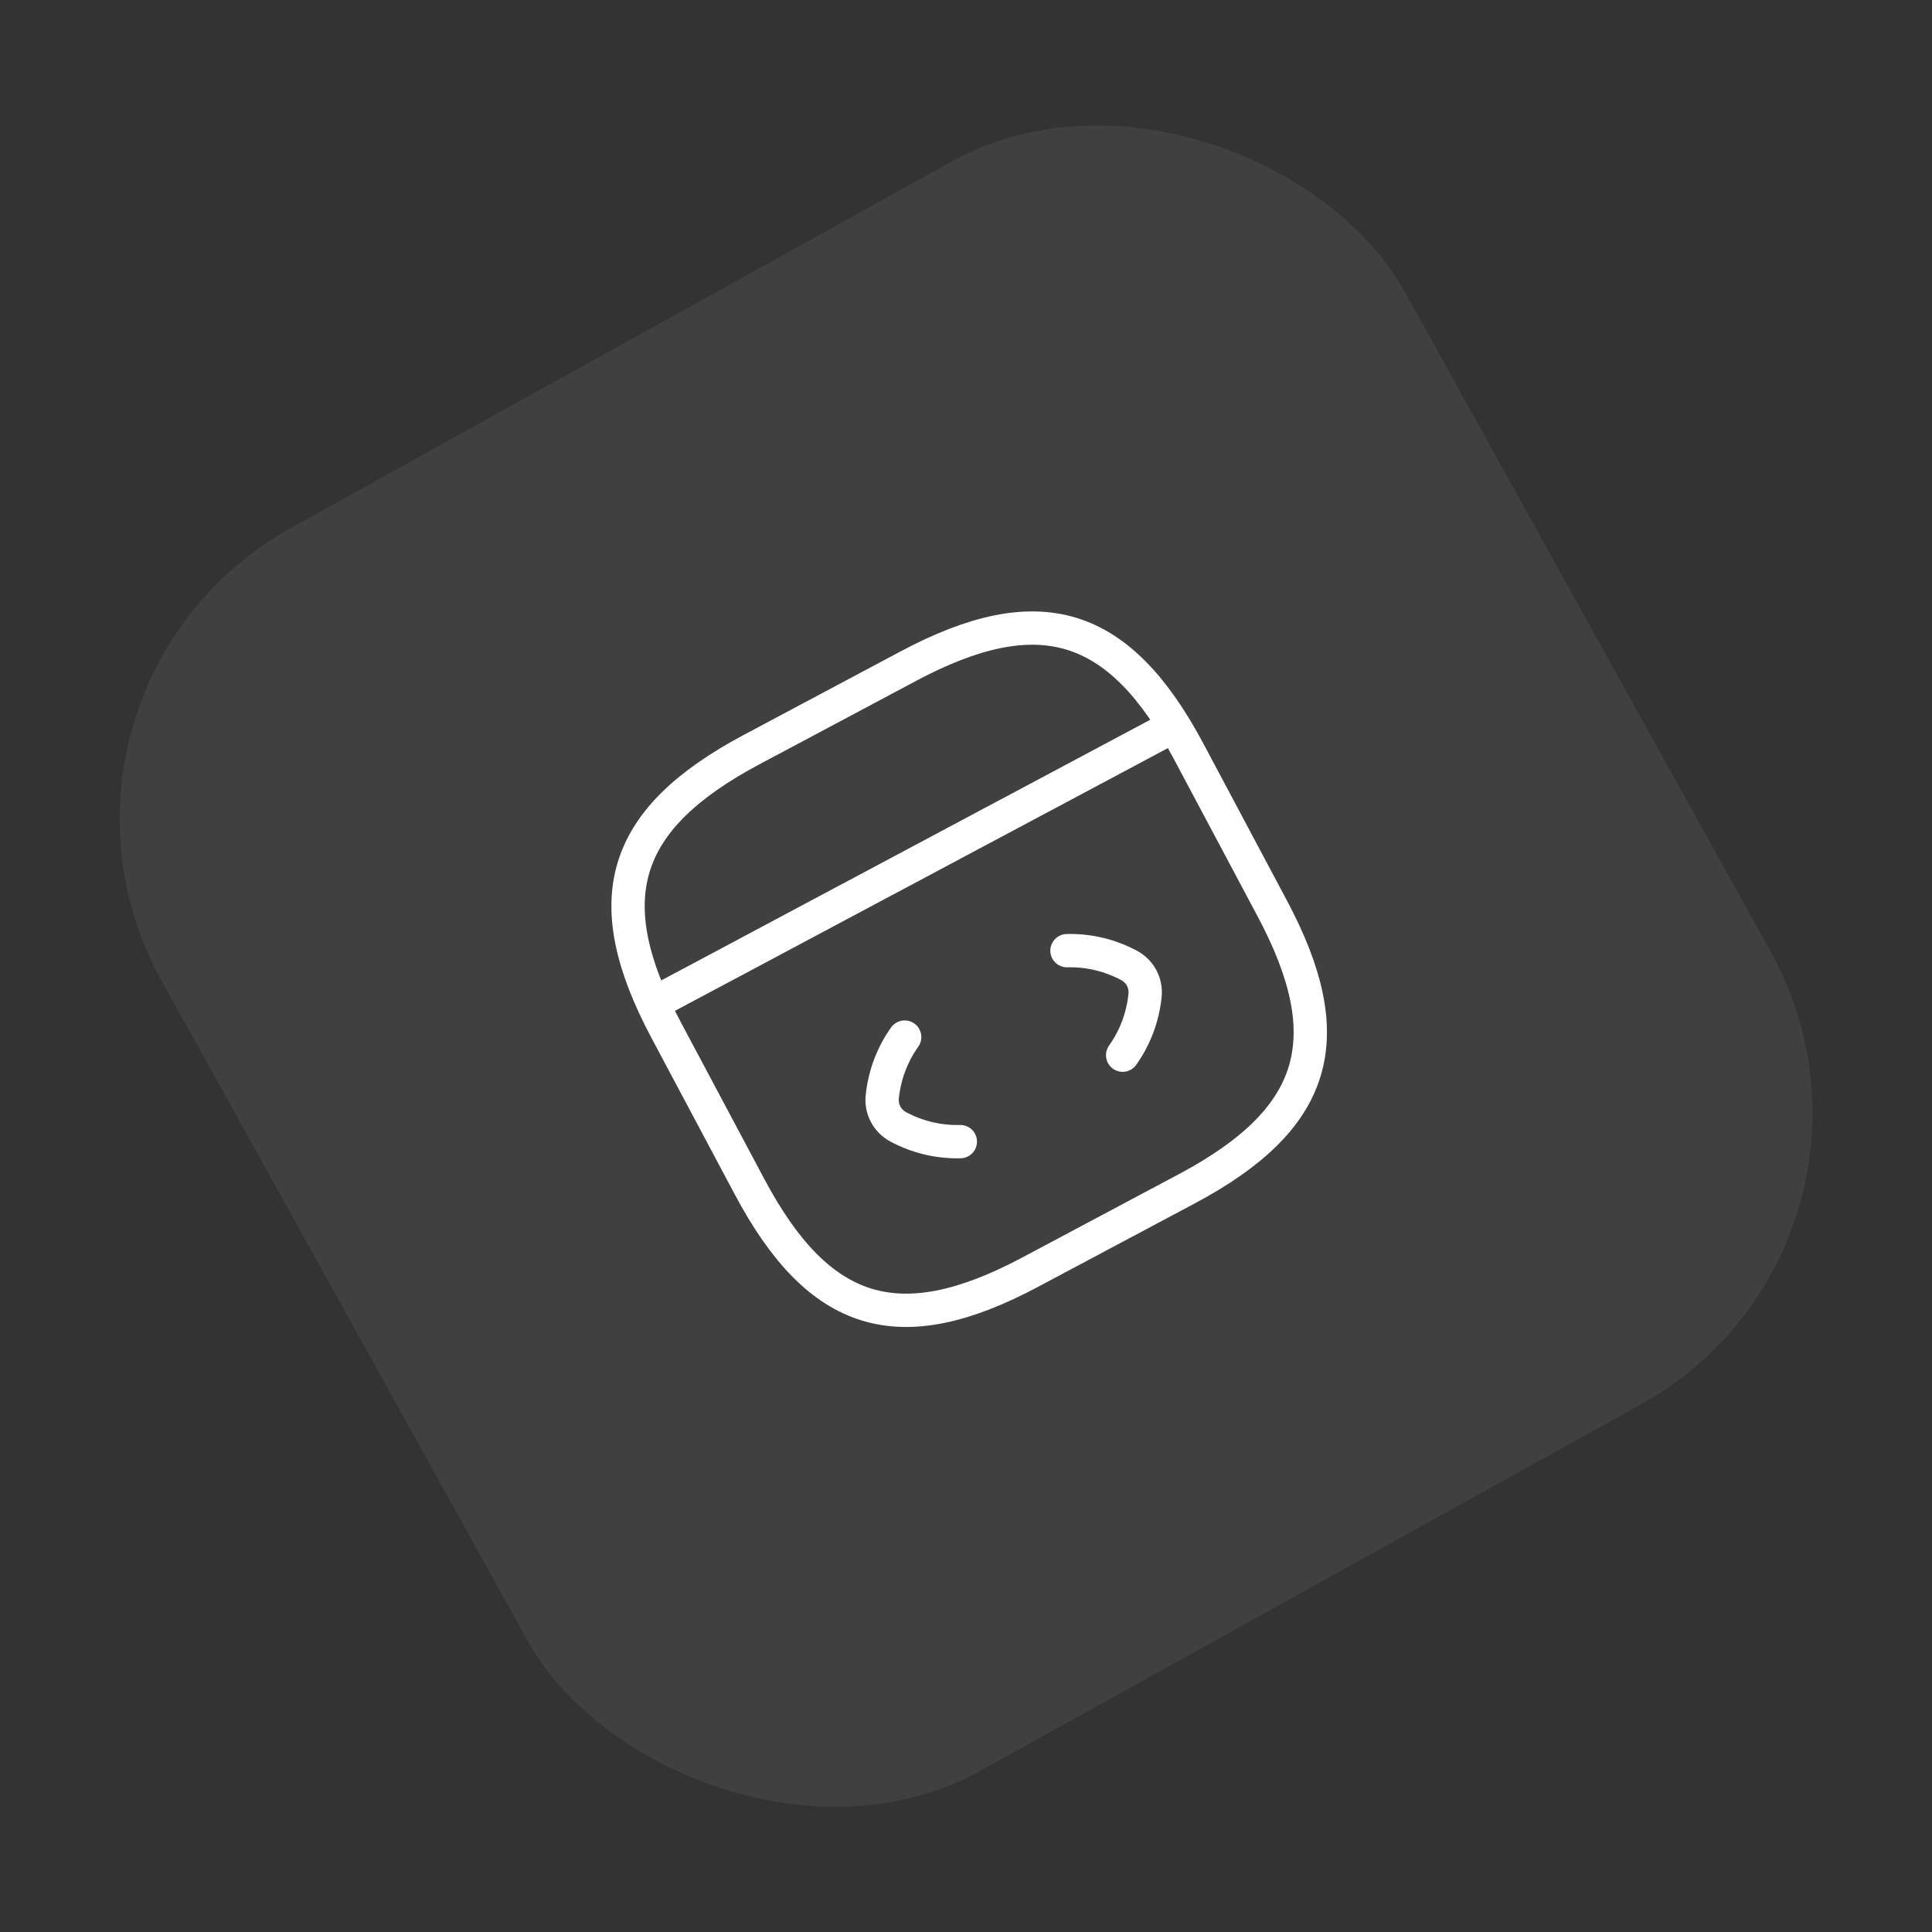
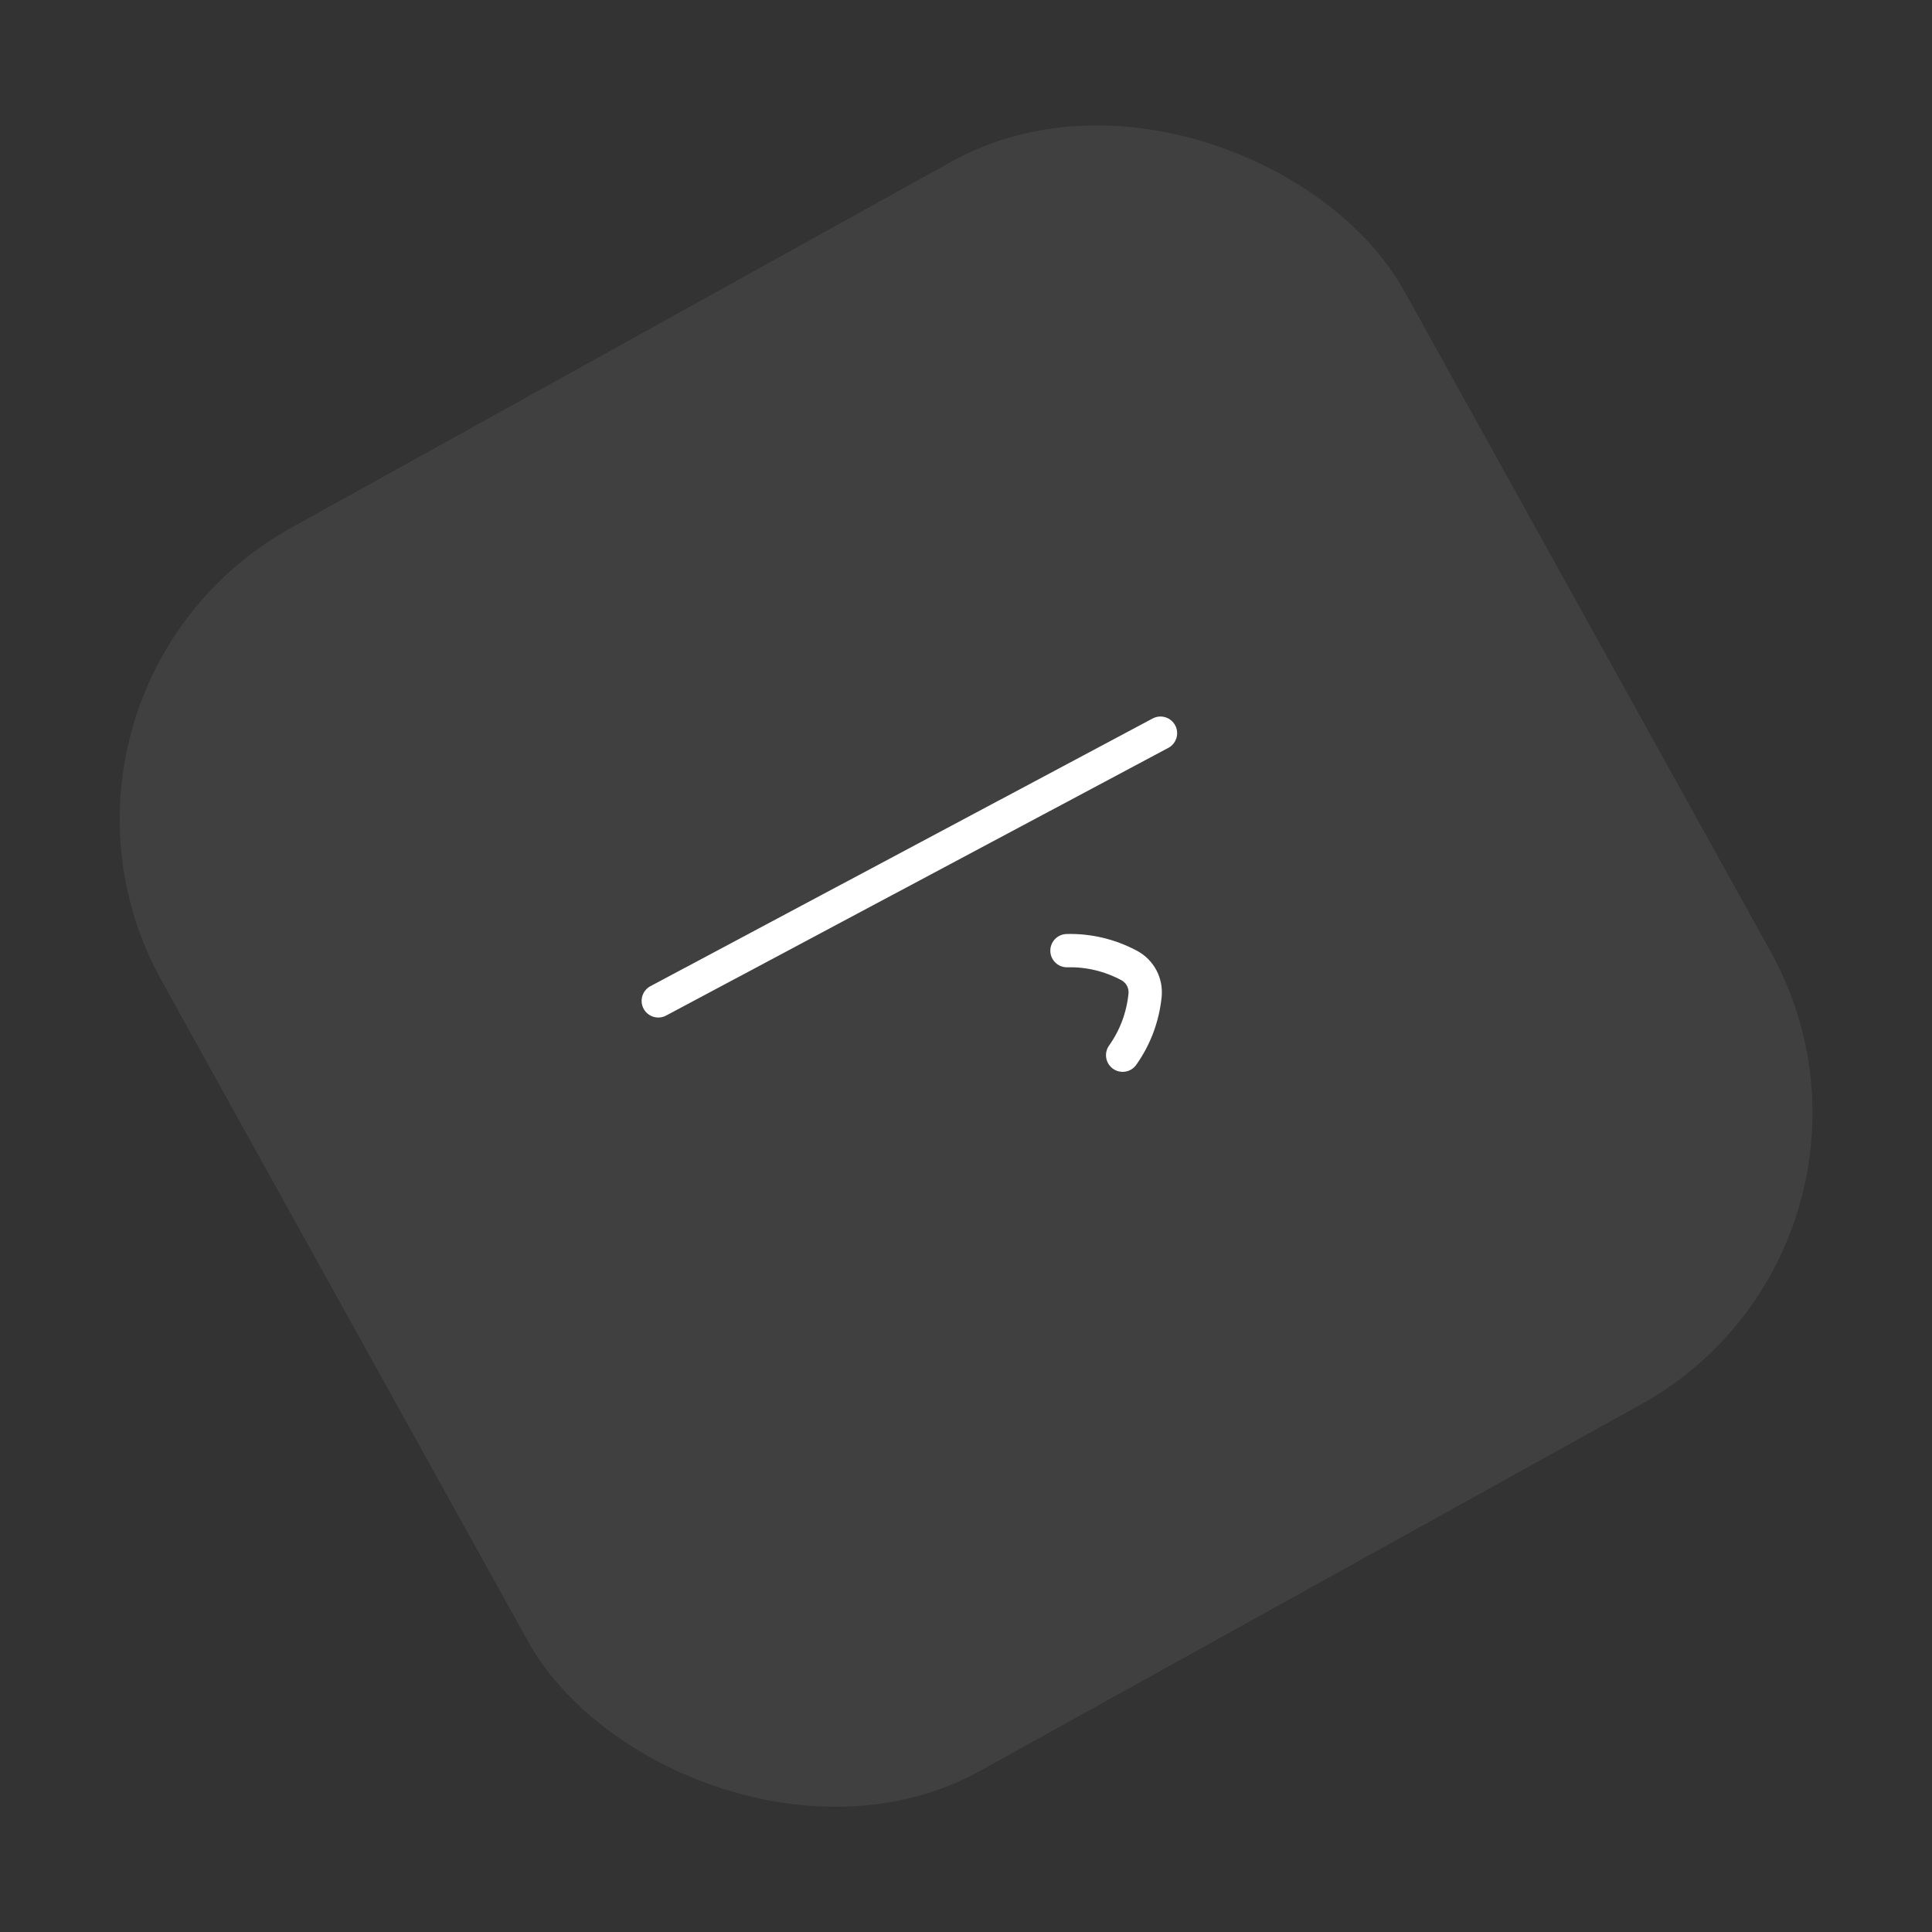
<svg xmlns="http://www.w3.org/2000/svg" width="87" height="87" viewBox="0 0 87 87" fill="none">
  <rect x="0" y="0" width="87" height="87" fill="#333333" stroke="none" />
  <rect opacity="0.08" x="0" y="31.039" width="64" height="64" rx="15" transform="rotate(-29.011 0 31.039)" fill="#D9D9D9" />
-   <path d="M40.739 46.701C40.169 47.503 39.829 48.424 39.728 49.399C39.677 49.955 39.953 50.473 40.443 50.741C41.307 51.202 42.262 51.434 43.245 51.409" stroke="white" stroke-width="1.5" stroke-linecap="round" stroke-linejoin="round" />
  <path d="M48.047 42.809C49.031 42.783 49.985 43.016 50.85 43.477C51.34 43.744 51.616 44.262 51.564 44.818C51.464 45.793 51.124 46.714 50.554 47.516" stroke="white" stroke-width="1.5" stroke-linecap="round" stroke-linejoin="round" />
-   <path d="M46.378 57.293L53.44 53.534C59.324 50.401 60.425 46.794 57.292 40.909L53.533 33.847C50.4 27.963 46.793 26.862 40.908 29.995L33.846 33.755C27.962 36.888 26.861 40.495 29.994 46.379L33.754 53.441C36.886 59.325 40.493 60.426 46.378 57.293Z" stroke="white" stroke-width="1.5" stroke-linecap="round" stroke-linejoin="round" />
  <path d="M29.643 45.07L52.258 33.016" stroke="white" stroke-width="1.5" stroke-linecap="round" stroke-linejoin="round" />
</svg>